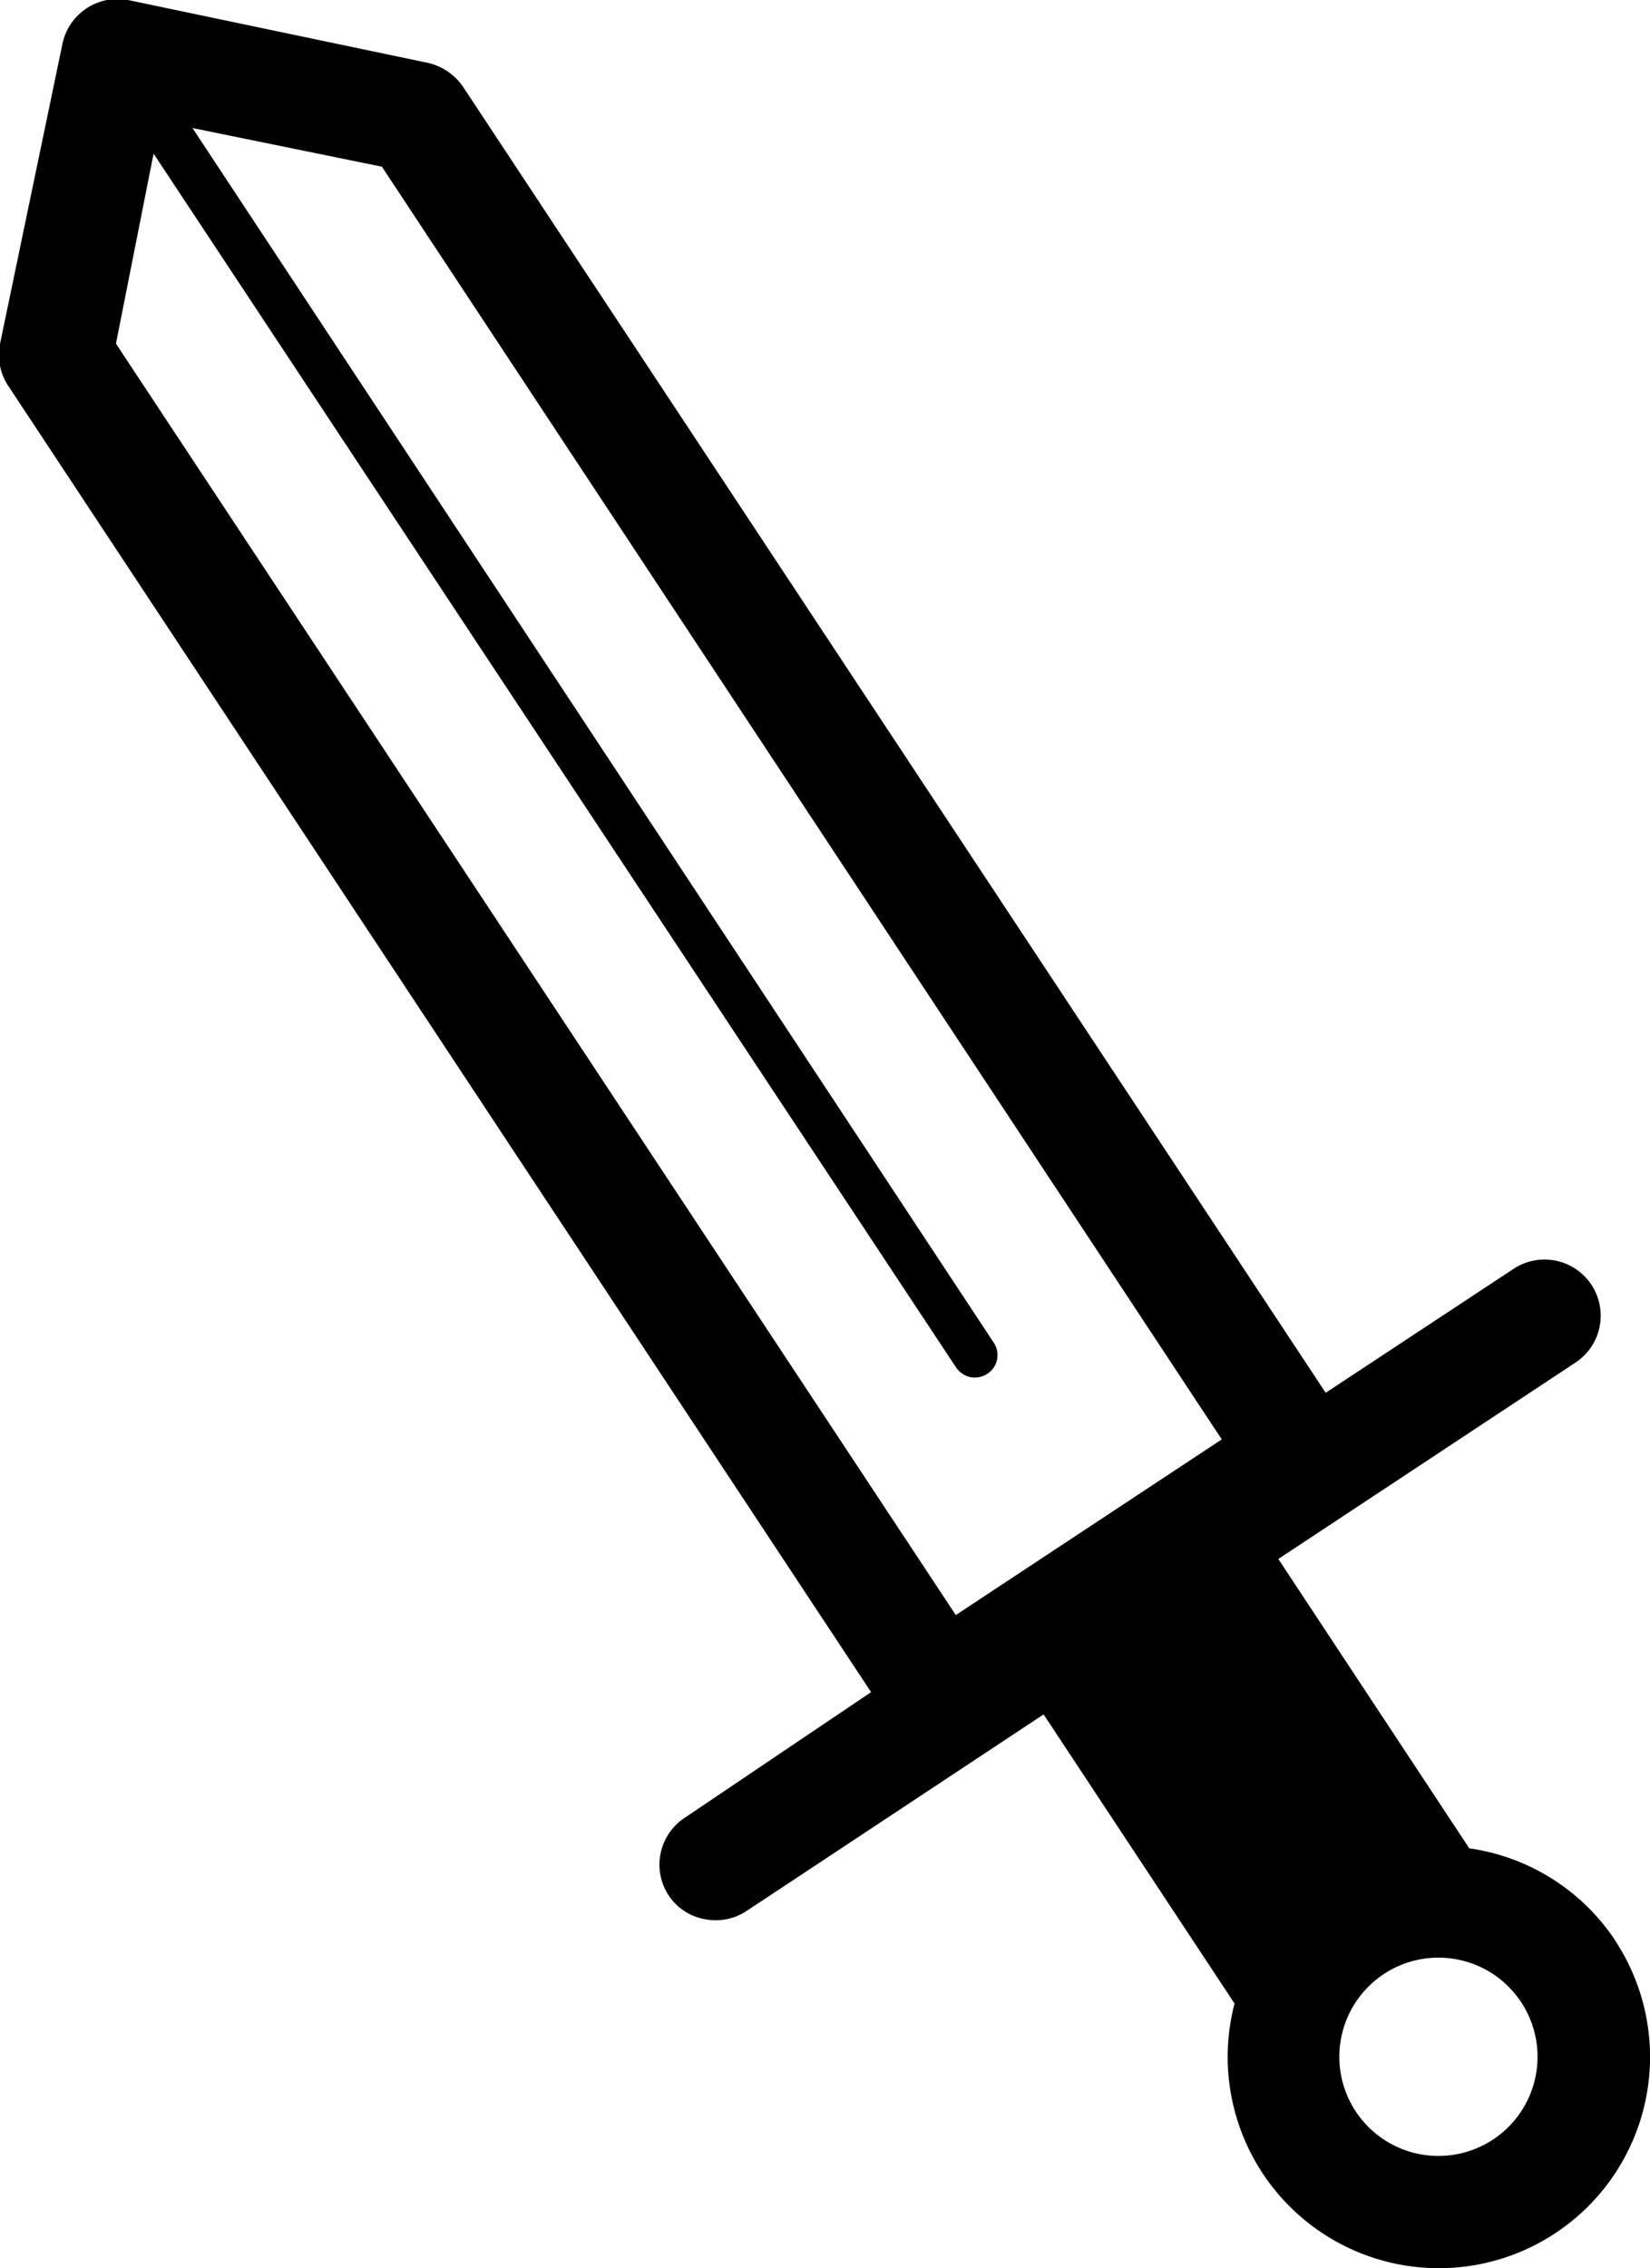
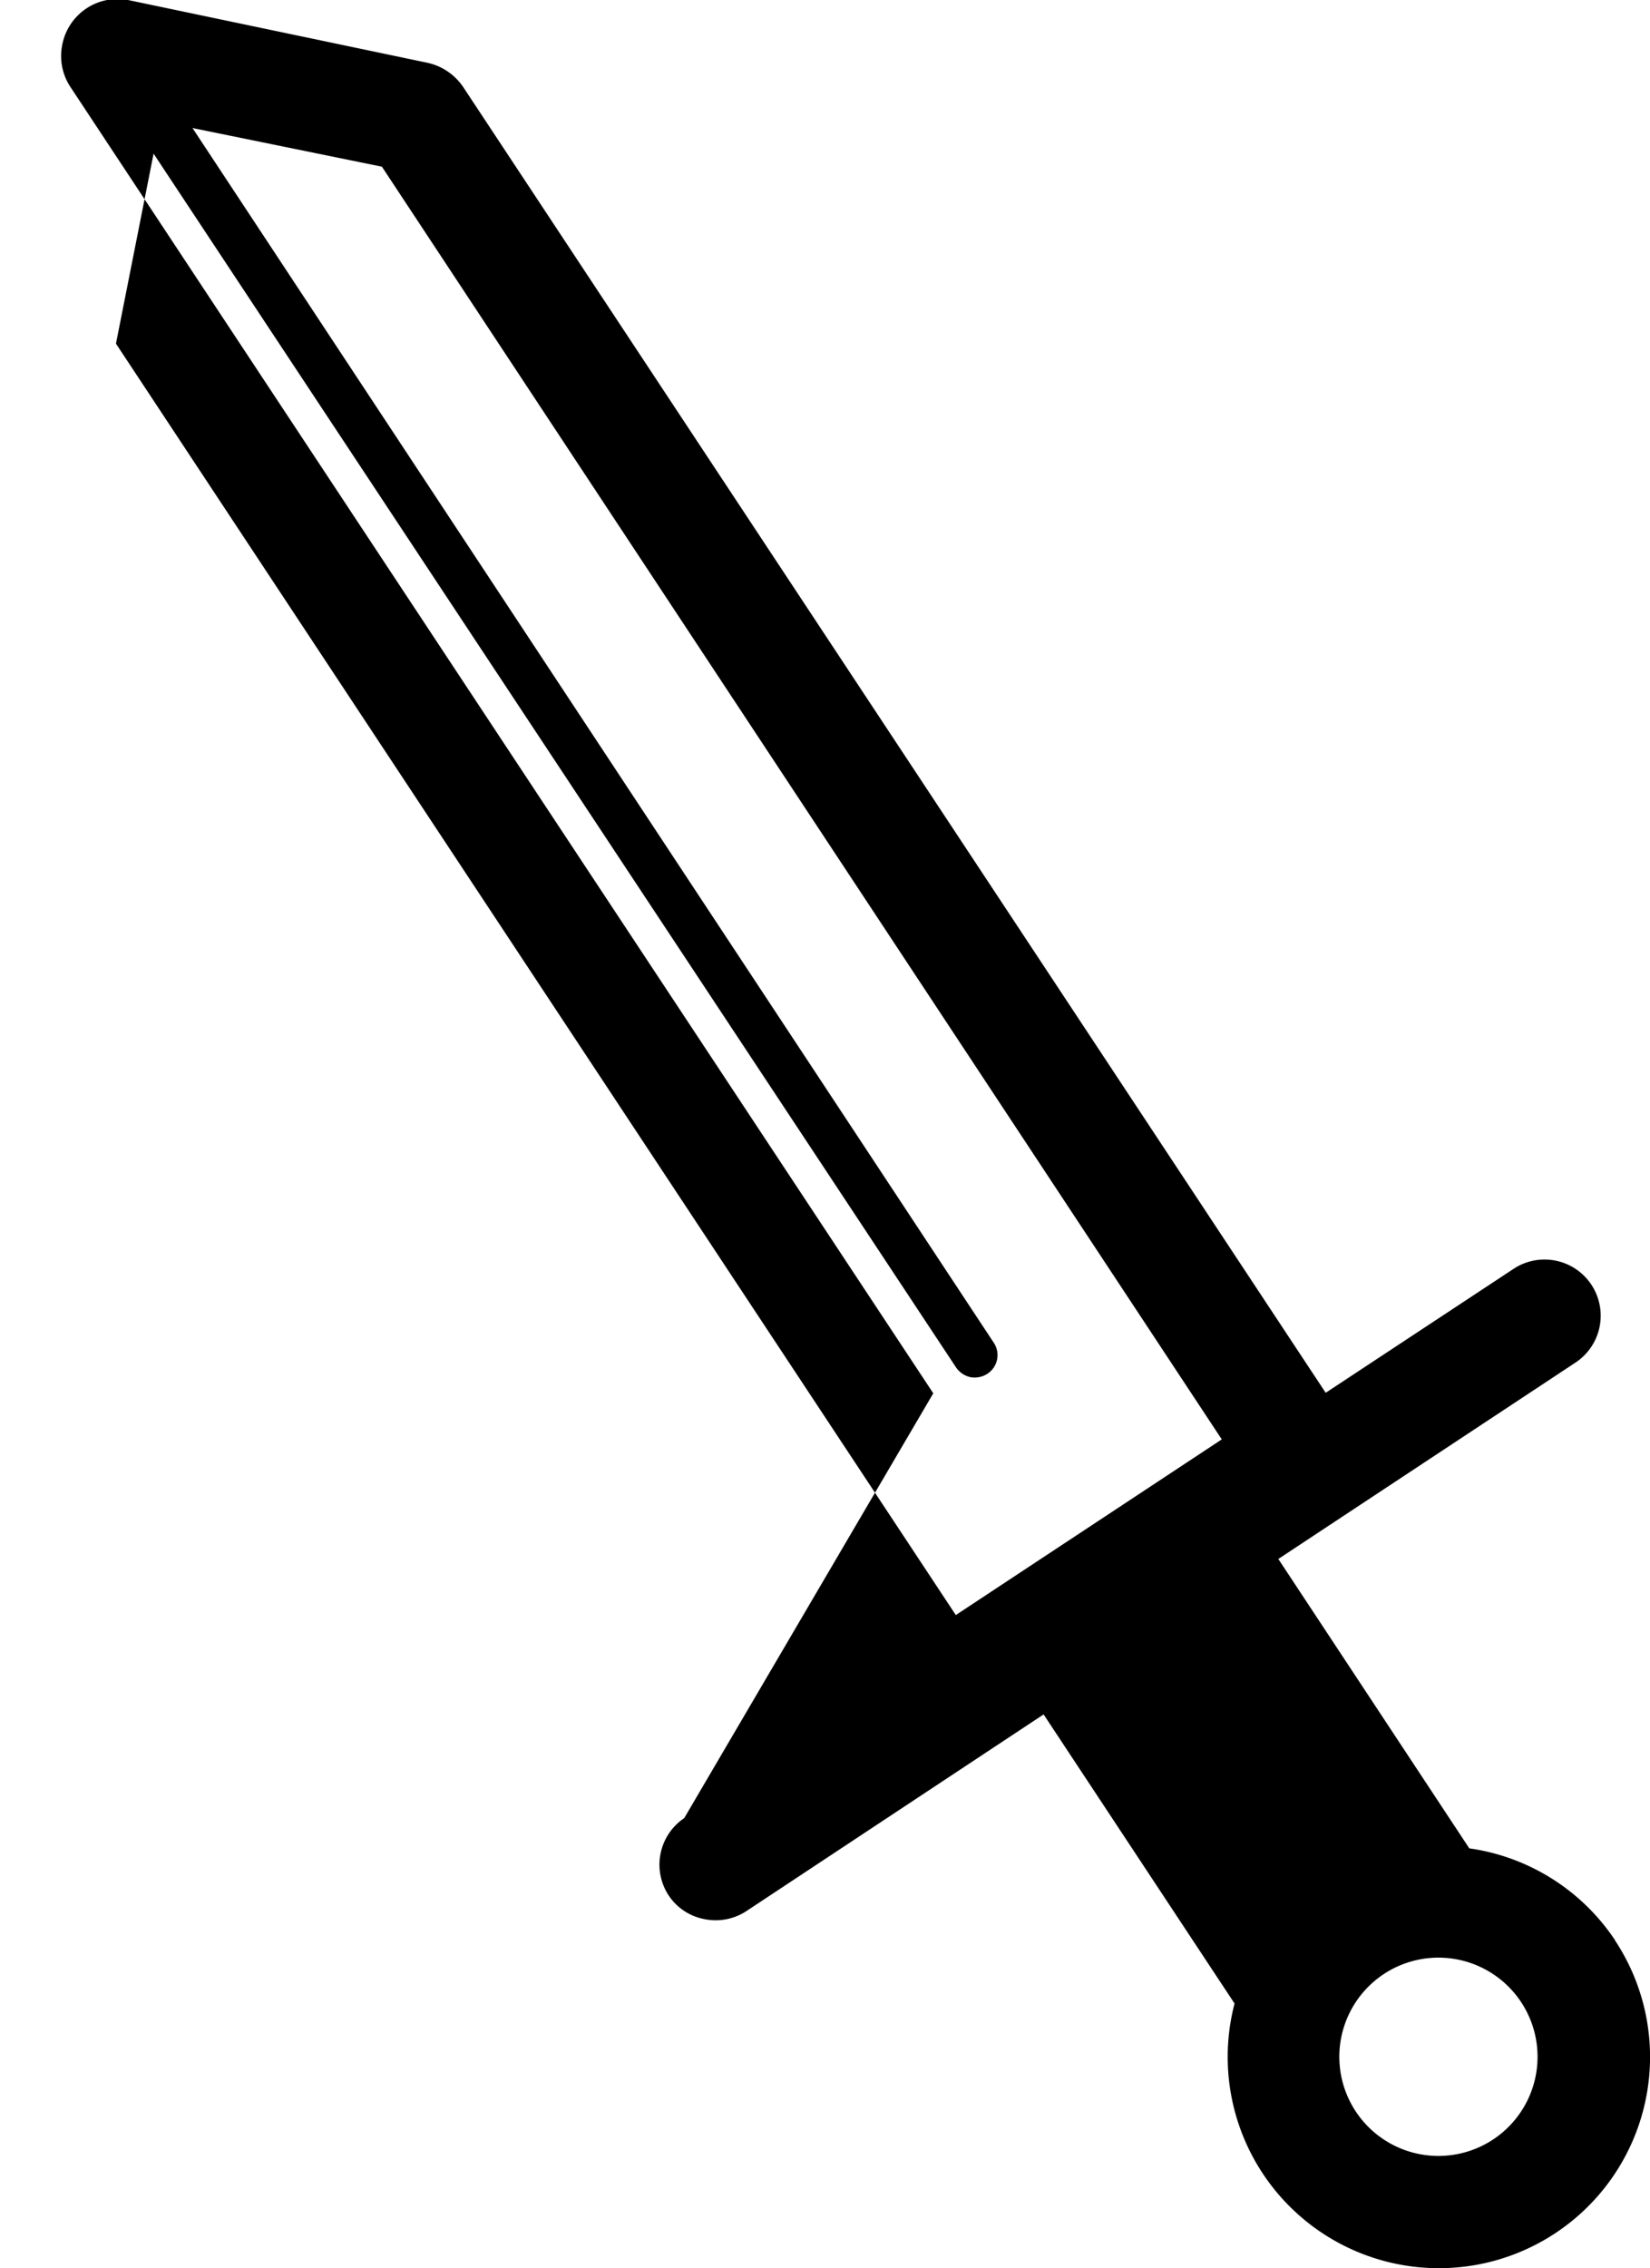
<svg xmlns="http://www.w3.org/2000/svg" viewBox="0 0 64.46 88.58">
-   <path d="M58.33,83.55a3.87,3.87,0,1,1-4.27-6.46,3.87,3.87,0,0,1,4.27,6.46ZM4.53,13.42,6,6,37.35,53.4a.93.93,0,0,0,.56.38.92.92,0,0,0,.66-.13.87.87,0,0,0,.25-1.22L7.52,5l7.4,1.51L47.73,56.21,37.34,63.07ZM63.09,75.76a8.23,8.23,0,0,0-5.69-3.58l-7.46-11.3,11.61-7.67a2.19,2.19,0,0,0-2.42-3.66l-7.34,4.84-33.7-51a2.27,2.27,0,0,0-1.4-.94L5,0A2.2,2.2,0,0,0,2.43,1.76L0,13.43a2.19,2.19,0,0,0,.33,1.65l33.7,51L26.73,71a2.19,2.19,0,0,0-.62,3,2.15,2.15,0,0,0,1.39.94,2.19,2.19,0,0,0,1.66-.31l11.61-7.68,7.46,11.29a8.25,8.25,0,1,0,14.86-2.47Z" />
+   <path d="M58.33,83.55a3.87,3.87,0,1,1-4.27-6.46,3.87,3.87,0,0,1,4.27,6.46ZM4.53,13.42,6,6,37.35,53.4a.93.93,0,0,0,.56.38.92.92,0,0,0,.66-.13.87.87,0,0,0,.25-1.22L7.52,5l7.4,1.51L47.73,56.21,37.34,63.07ZM63.09,75.76a8.23,8.23,0,0,0-5.69-3.58l-7.46-11.3,11.61-7.67a2.19,2.19,0,0,0-2.42-3.66l-7.34,4.84-33.7-51a2.27,2.27,0,0,0-1.4-.94L5,0A2.2,2.2,0,0,0,2.43,1.76a2.19,2.19,0,0,0,.33,1.65l33.7,51L26.73,71a2.19,2.19,0,0,0-.62,3,2.15,2.15,0,0,0,1.39.94,2.19,2.19,0,0,0,1.66-.31l11.61-7.68,7.46,11.29a8.25,8.25,0,1,0,14.86-2.47Z" />
</svg>